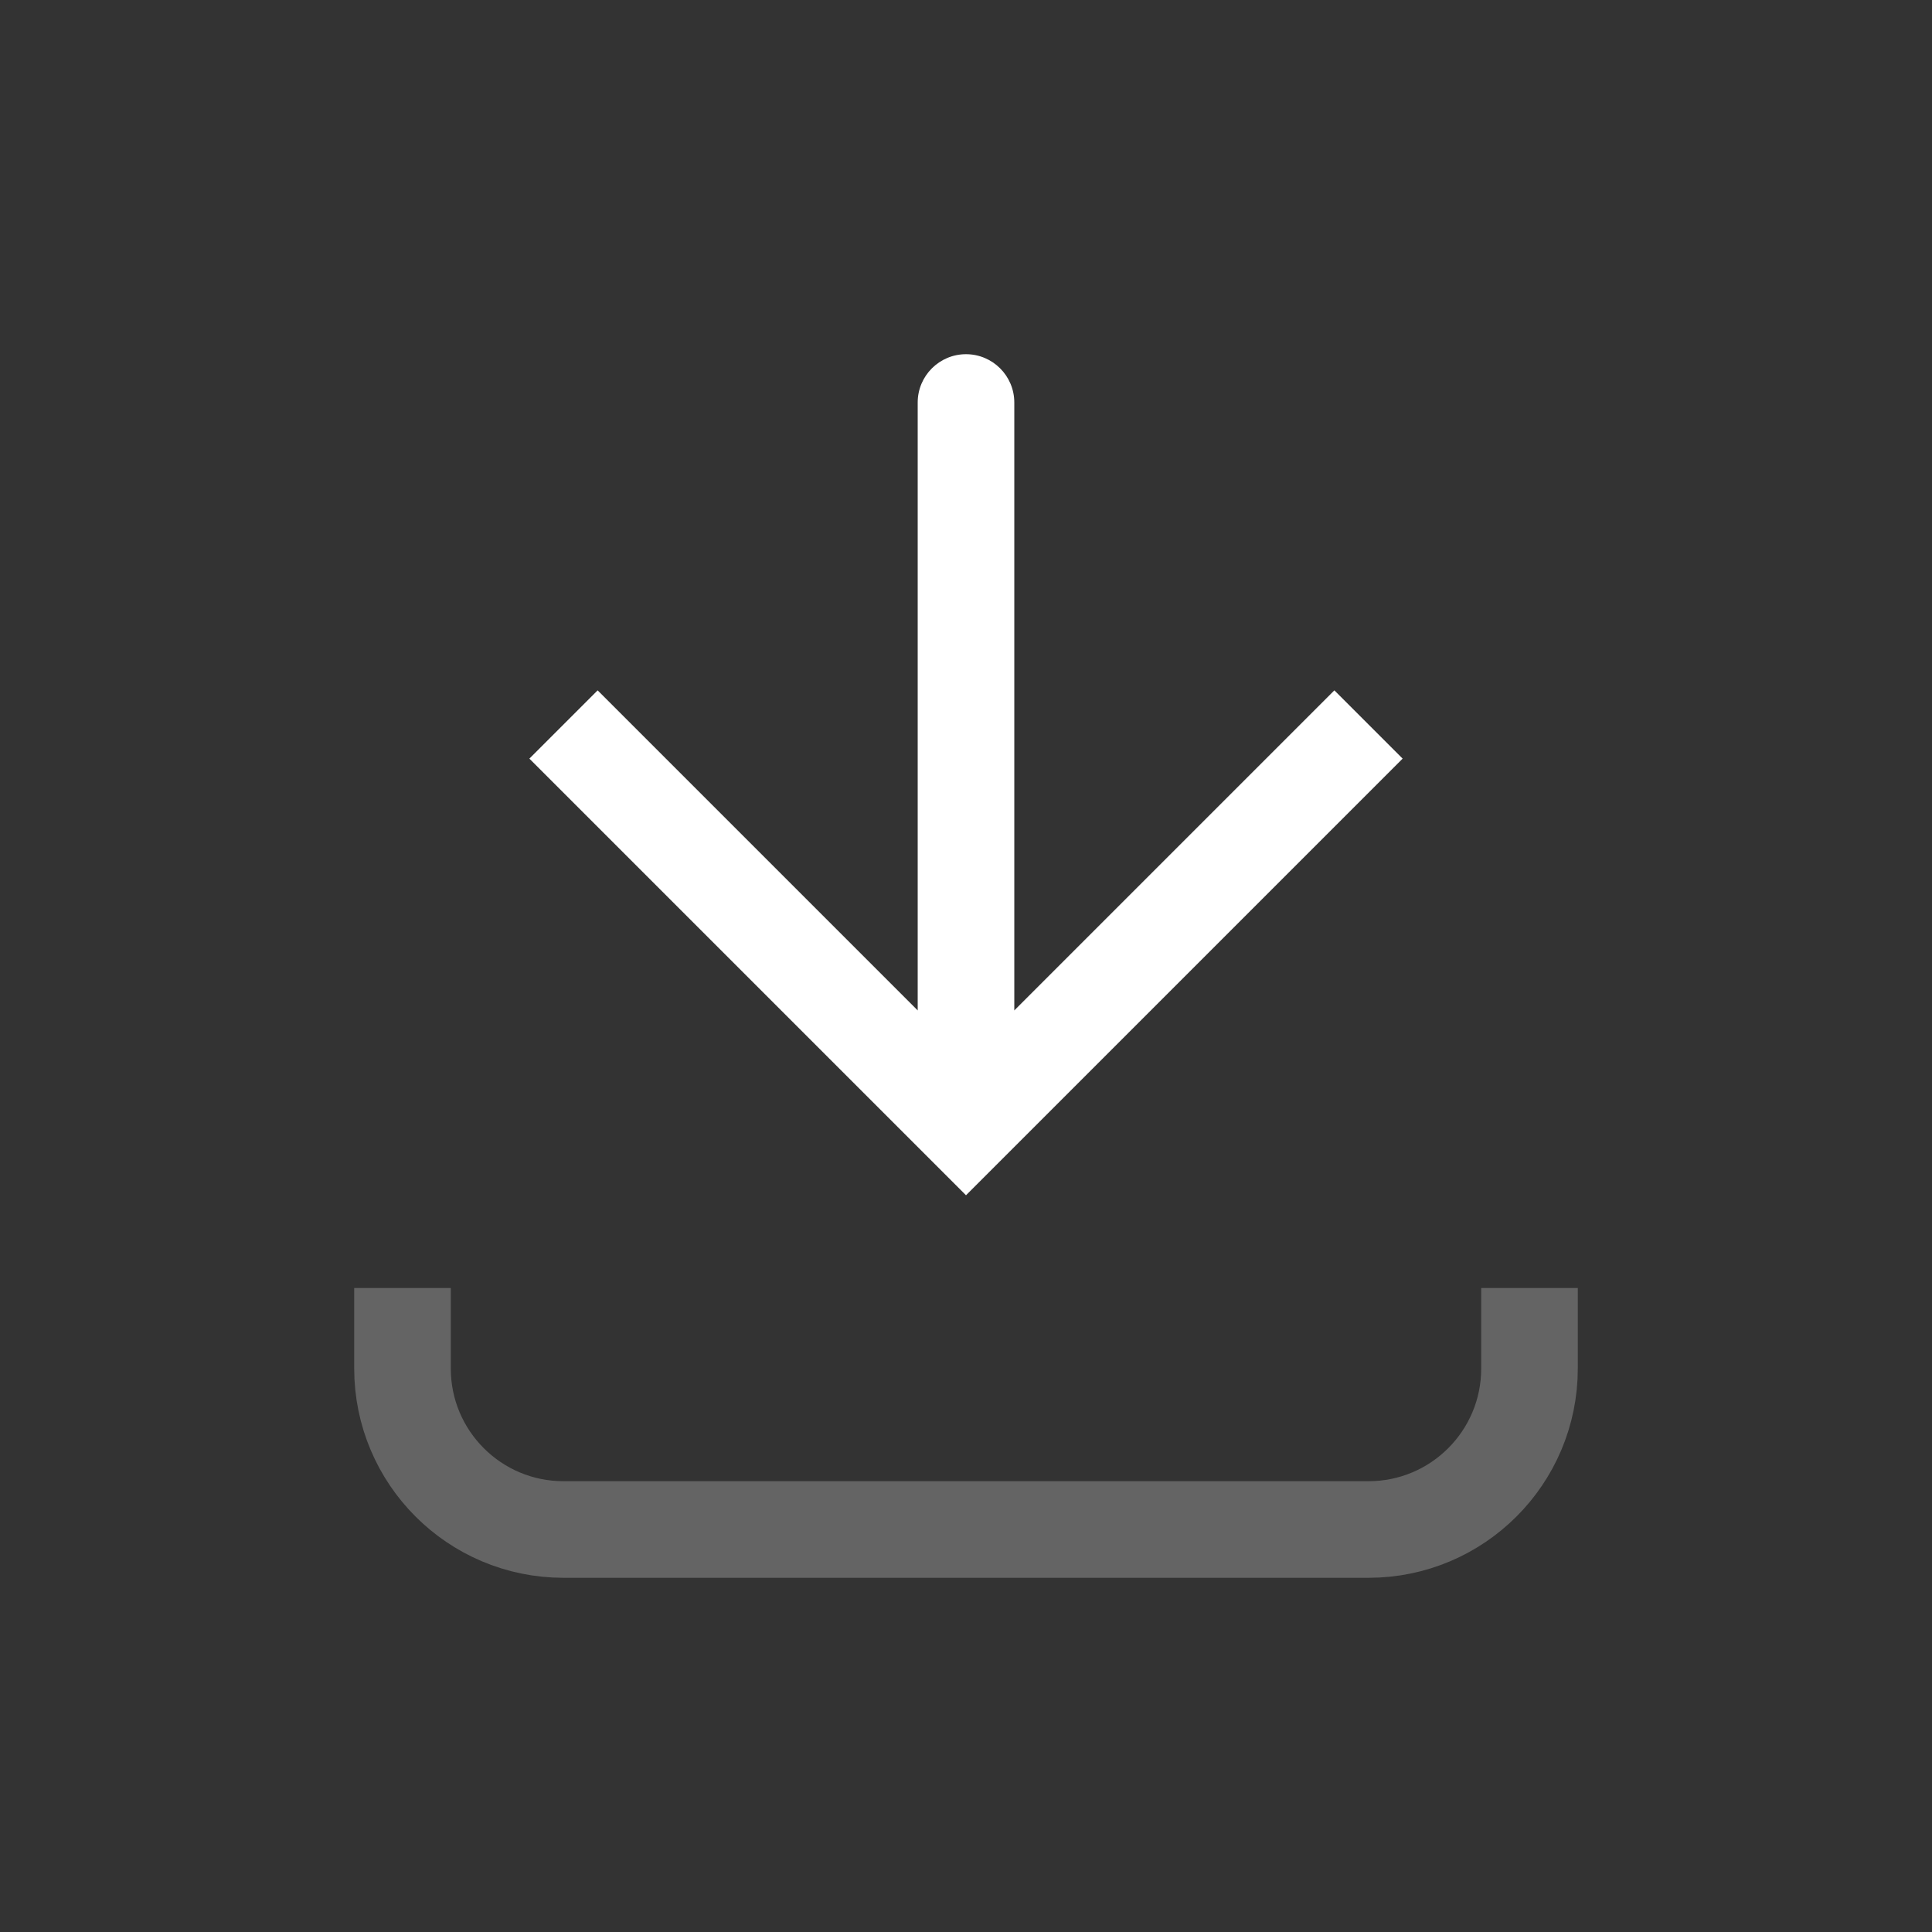
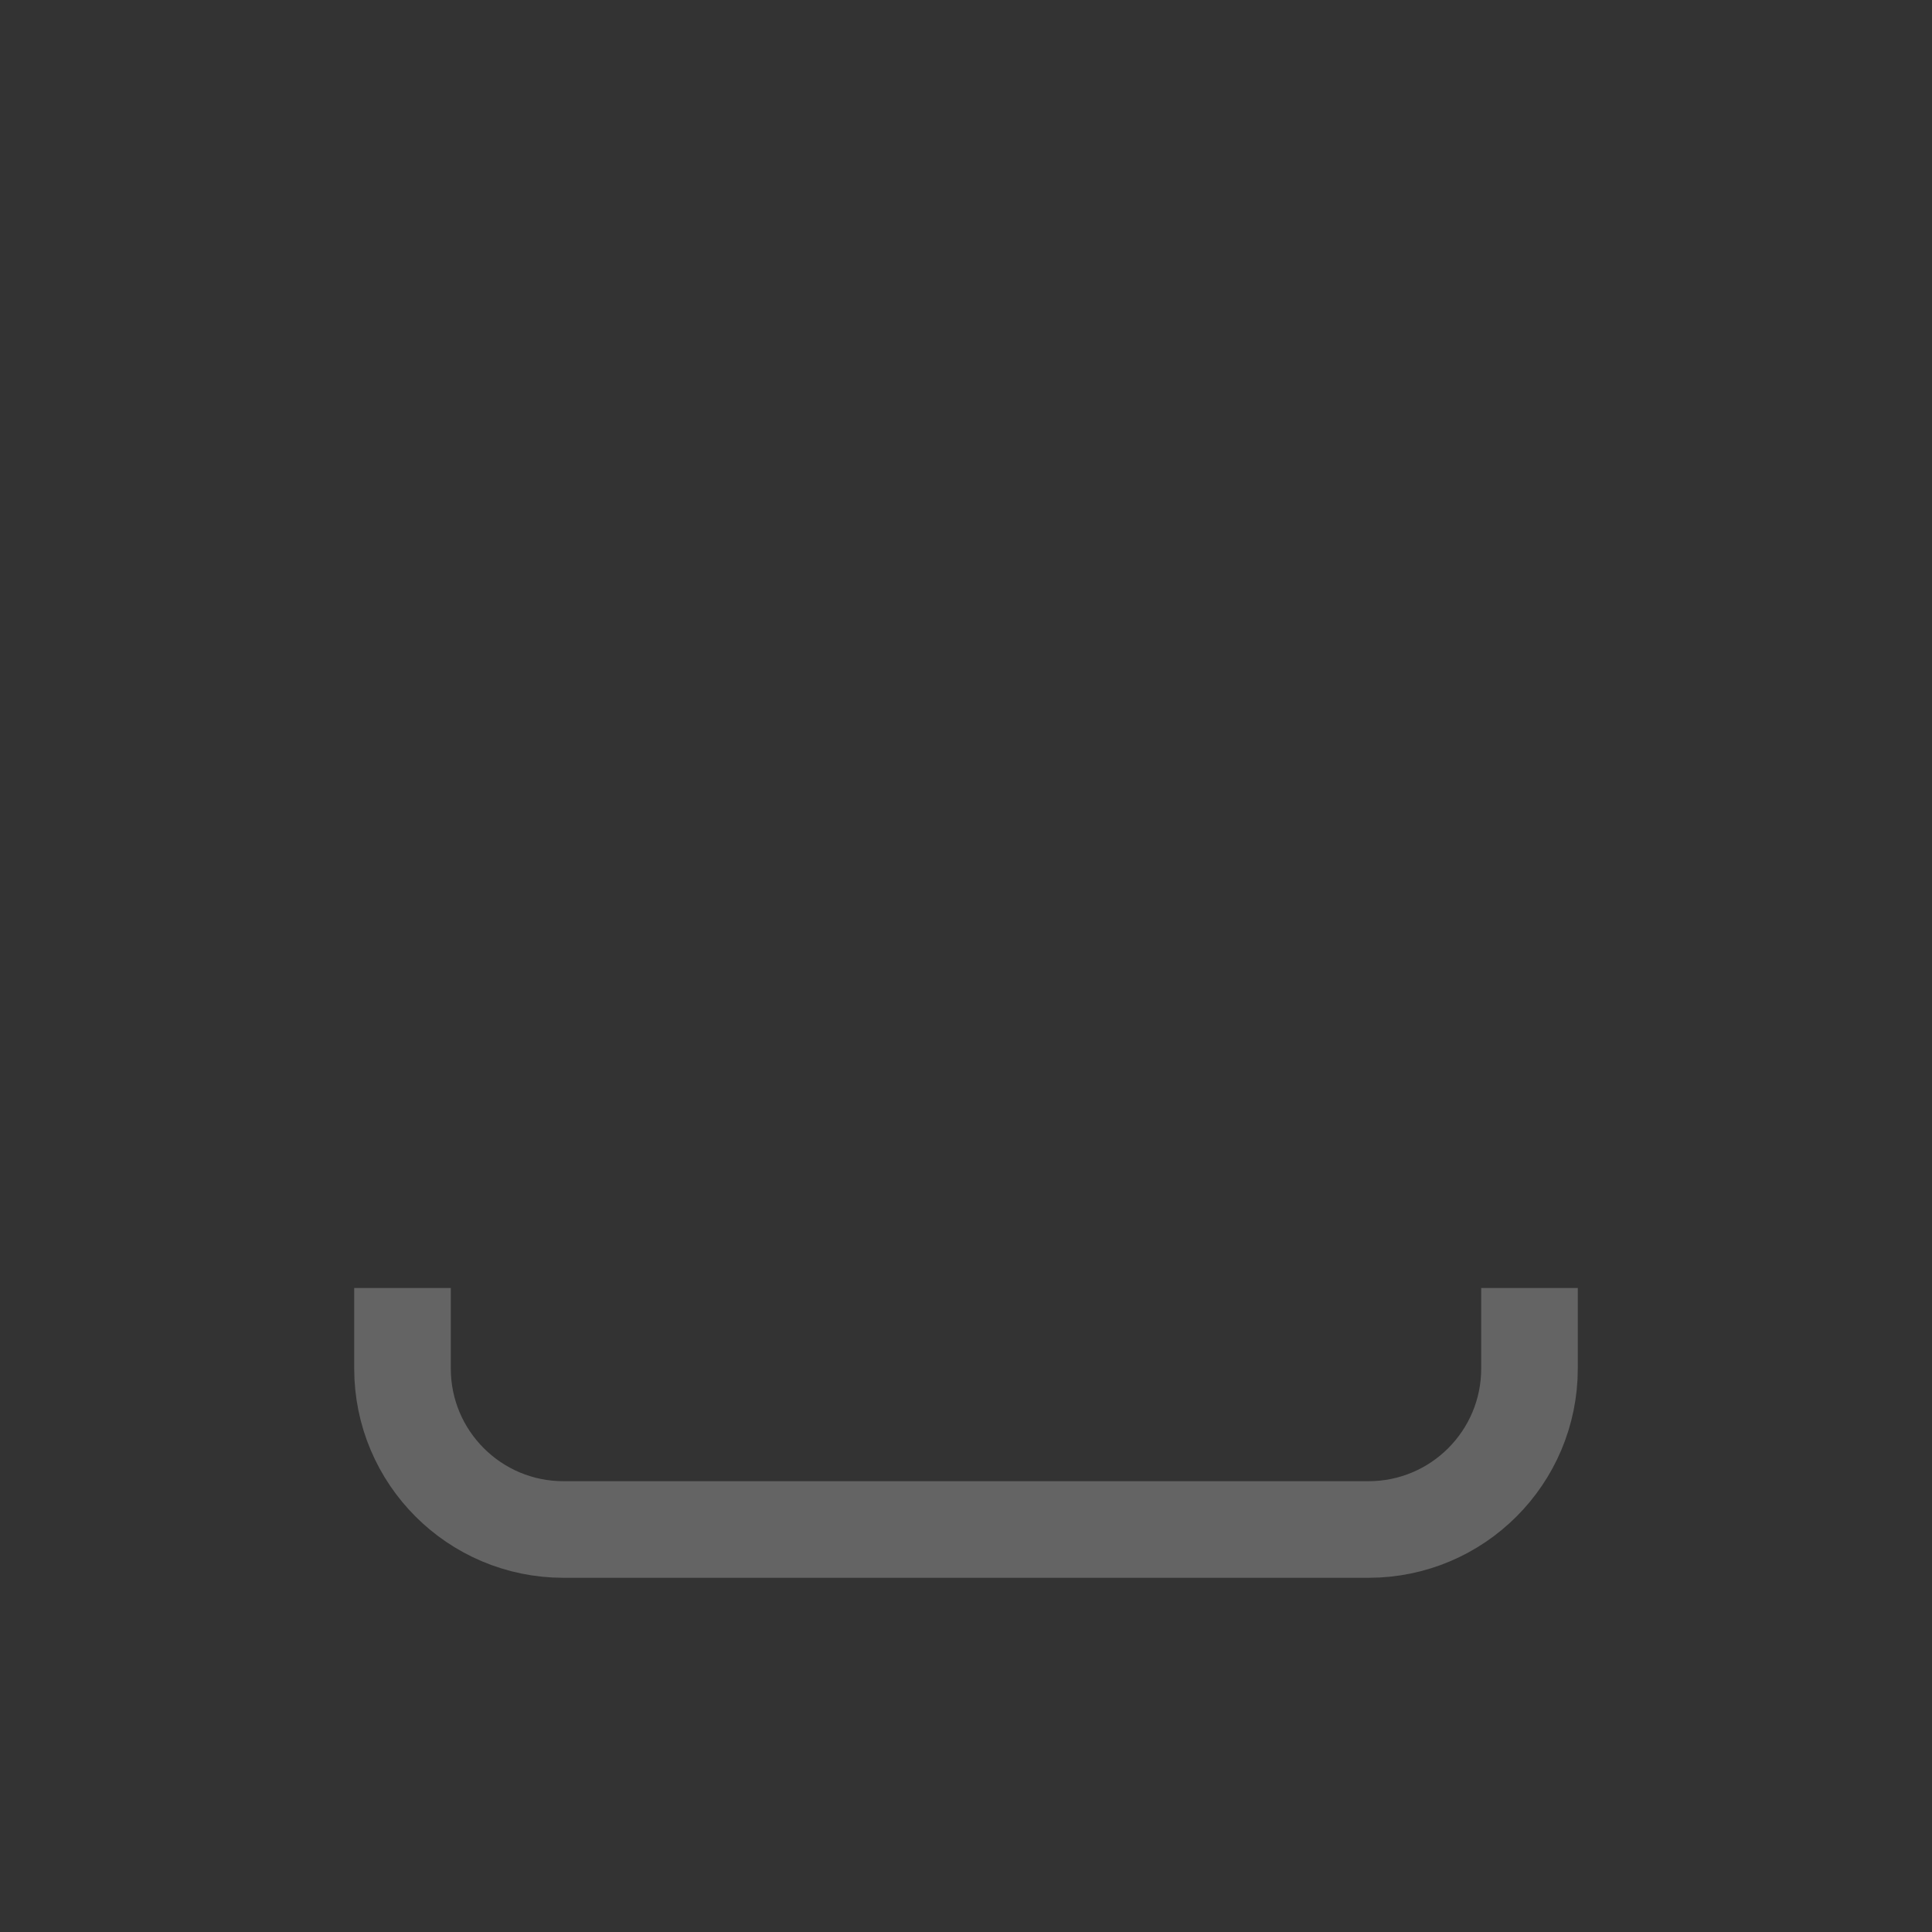
<svg xmlns="http://www.w3.org/2000/svg" width="24" height="24" viewBox="0 0 24 24" fill="none">
  <rect x="0" y="0" width="24" height="24" fill="#333333" stroke="none" />
-   <path d="M12 14L11.576 14.424L12 14.848L12.424 14.424L12 14ZM12.6 5C12.6 4.669 12.331 4.4 12 4.4C11.669 4.4 11.4 4.669 11.4 5L12.6 5ZM7 9L6.576 9.424L11.576 14.424L12 14L12.424 13.576L7.424 8.576L7 9ZM12 14L12.424 14.424L17.424 9.424L17 9L16.576 8.576L11.576 13.576L12 14ZM12 14L12.6 14L12.6 5L12 5L11.4 5L11.4 14L12 14Z" fill="white" />
  <path d="M5 16L5 17C5 18.105 5.895 19 7 19L17 19C18.105 19 19 18.105 19 17V16" stroke="white" stroke-opacity="0.24" stroke-width="1.2" />
</svg>